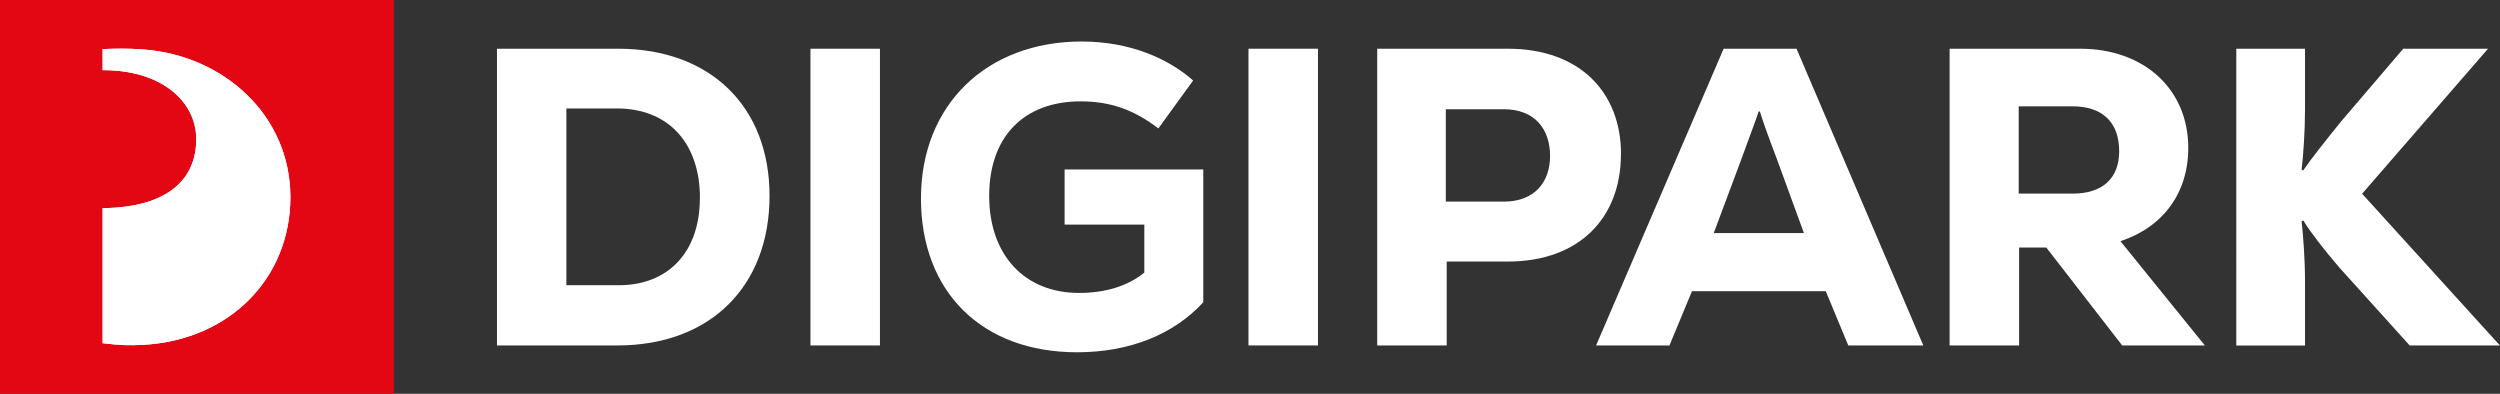
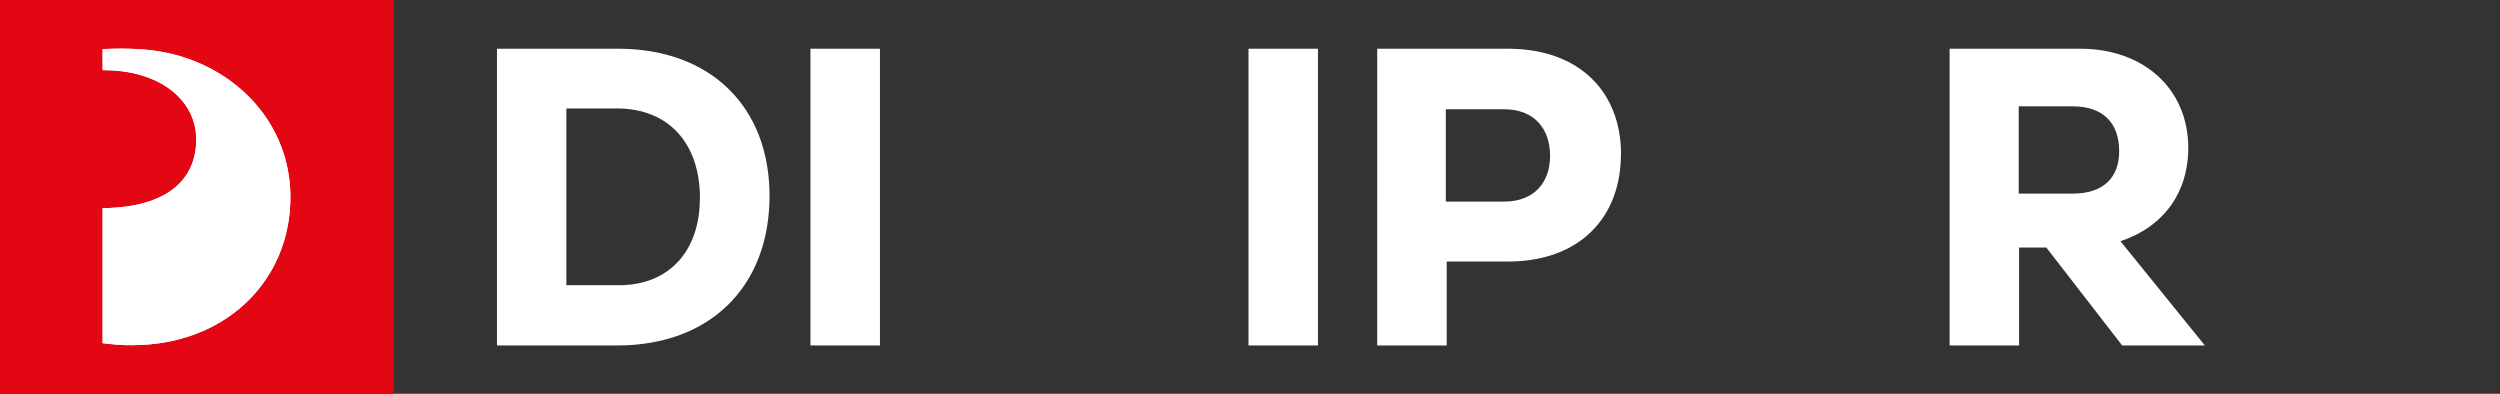
<svg xmlns="http://www.w3.org/2000/svg" id="Ebene_1" data-name="Ebene 1" viewBox="0 0 256.55 40.41">
  <rect x="0" y="0" width="256.55" height="40.41" fill="#333333" stroke="none" />
  <defs>
    <style> .cls-1 { fill: #fff; } .cls-2 { fill: #e30613; } .cls-3 { clip-path: url(#clippath); } </style>
    <clipPath id="clippath">
      <path class="cls-1" d="M10.53,5.02v2.18s.06,0,.08,0c5.94,0,9.53,3.18,9.53,7.1s-2.71,6.97-9.53,7.06c-.03,0-.06,0-.08,0v13.86c1.88.22,2.69.24,4.11.17,8.87-.46,15.16-6.79,15.16-15.16s-6.81-14.56-15.16-15.16c-.84-.06-1.52-.08-2.2-.08-.6,0-1.2.02-1.92.05" />
    </clipPath>
  </defs>
  <rect class="cls-2" width="40.41" height="40.41" />
  <g>
    <path class="cls-1" d="M10.53,5.02v2.18s.06,0,.08,0c5.94,0,9.53,3.18,9.53,7.1s-2.71,6.97-9.53,7.06c-.03,0-.06,0-.08,0v13.86c1.88.22,2.69.24,4.11.17,8.87-.46,15.16-6.79,15.16-15.16s-6.81-14.56-15.16-15.16c-.84-.06-1.52-.08-2.2-.08-.6,0-1.2.02-1.92.05" />
    <g class="cls-3">
      <rect class="cls-1" x="10.53" y="4.98" width="19.28" height="30.48" />
    </g>
  </g>
  <g>
    <path class="cls-1" d="M78.97,20.09c0,9.31-6.09,15.36-15.62,15.36h-12.35V5h12.44c9.44,0,15.53,5.92,15.53,15.1ZM71.83,20.35c0-5.66-3.22-9.22-8.53-9.22h-5.18v18.14h5.39c5.09,0,8.31-3.44,8.31-8.92Z" />
    <path class="cls-1" d="M83.17,5h7.13v30.45h-7.13V5Z" />
-     <path class="cls-1" d="M123.48,17.4v13.62c-3.04,3.31-7.57,5.13-12.96,5.13-9.74,0-16.01-6.18-16.01-15.79s6.74-16.1,16.49-16.1c4.96,0,8.87,1.74,11.44,4l-3.57,4.92c-2.39-1.83-4.79-2.78-7.96-2.78-5.87,0-9.4,3.65-9.4,9.7s3.61,9.96,9.22,9.96c2.78,0,5.05-.74,6.7-2.09v-4.92h-8.18v-5.66h14.23Z" />
    <path class="cls-1" d="M128.12,5h7.13v30.45h-7.13V5Z" />
    <path class="cls-1" d="M166.34,15.83c0,6.44-4.18,11.01-11.62,11.01h-6.26v8.61h-7.13V5h13.4c7.44,0,11.62,4.52,11.62,10.83ZM159.07,16c0-2.74-1.57-4.79-4.74-4.79h-5.96v9.48h5.96c3.18,0,4.74-2.04,4.74-4.7Z" />
-     <path class="cls-1" d="M187.38,29.88h-13.75l-2.31,5.57h-7.53l13.09-30.45h7.48l13.01,30.45h-7.7l-2.31-5.57ZM175.85,23.92h9.27l-2.78-7.61c-.96-2.52-1.48-4-1.74-4.87h-.13c-.3.96-.87,2.39-1.83,5.05l-2.78,7.44Z" />
    <path class="cls-1" d="M209.98,25.4h-2.78v10.05h-7.13V5h13.4c6.53,0,11.09,4.13,11.09,10.18,0,4.65-2.61,8.14-6.96,9.57l8.66,10.7h-8.48l-7.79-10.05ZM212.68,10.91h-5.52v8.96h5.52c3.09,0,4.79-1.57,4.79-4.35,0-2.96-1.7-4.61-4.79-4.61Z" />
-     <path class="cls-1" d="M256.55,35.45h-9.27l-7.22-8c-1.57-1.83-2.92-3.57-3.7-4.83l-.17.09c.17,1.52.35,3.92.35,6.18v6.57h-7.05V5h7.05v6.22c0,2.26-.17,4.65-.35,6.22l.17.04c.83-1.22,2.26-3,3.87-5l6.39-7.48h8.7l-12.92,14.88,14.14,15.57Z" />
  </g>
</svg>